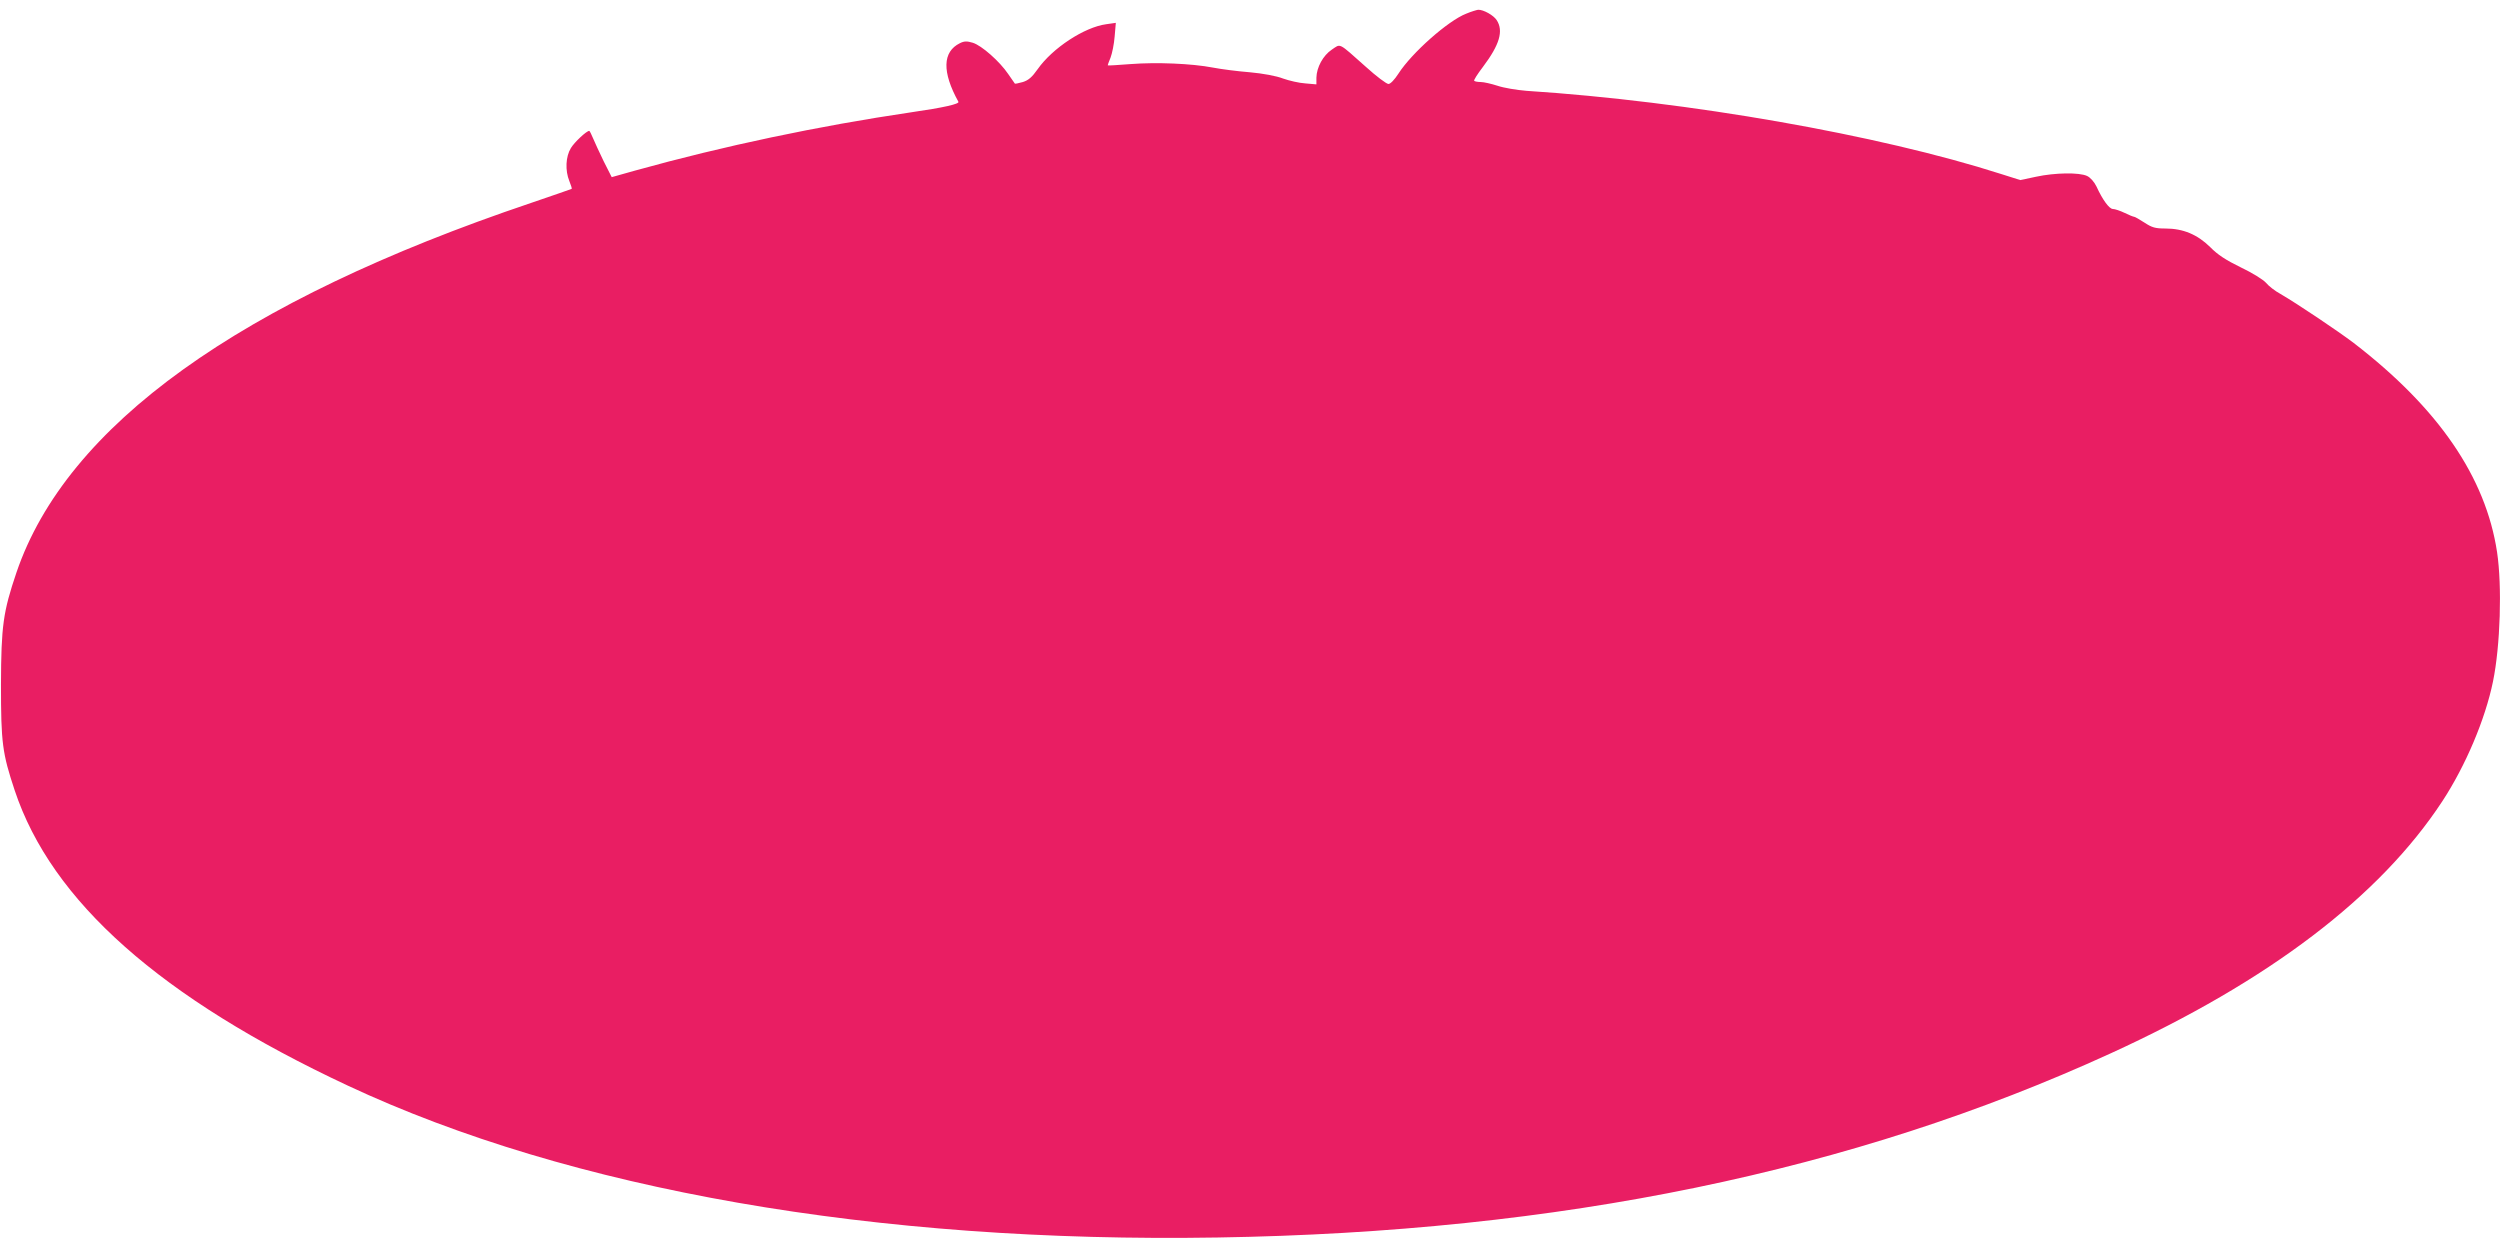
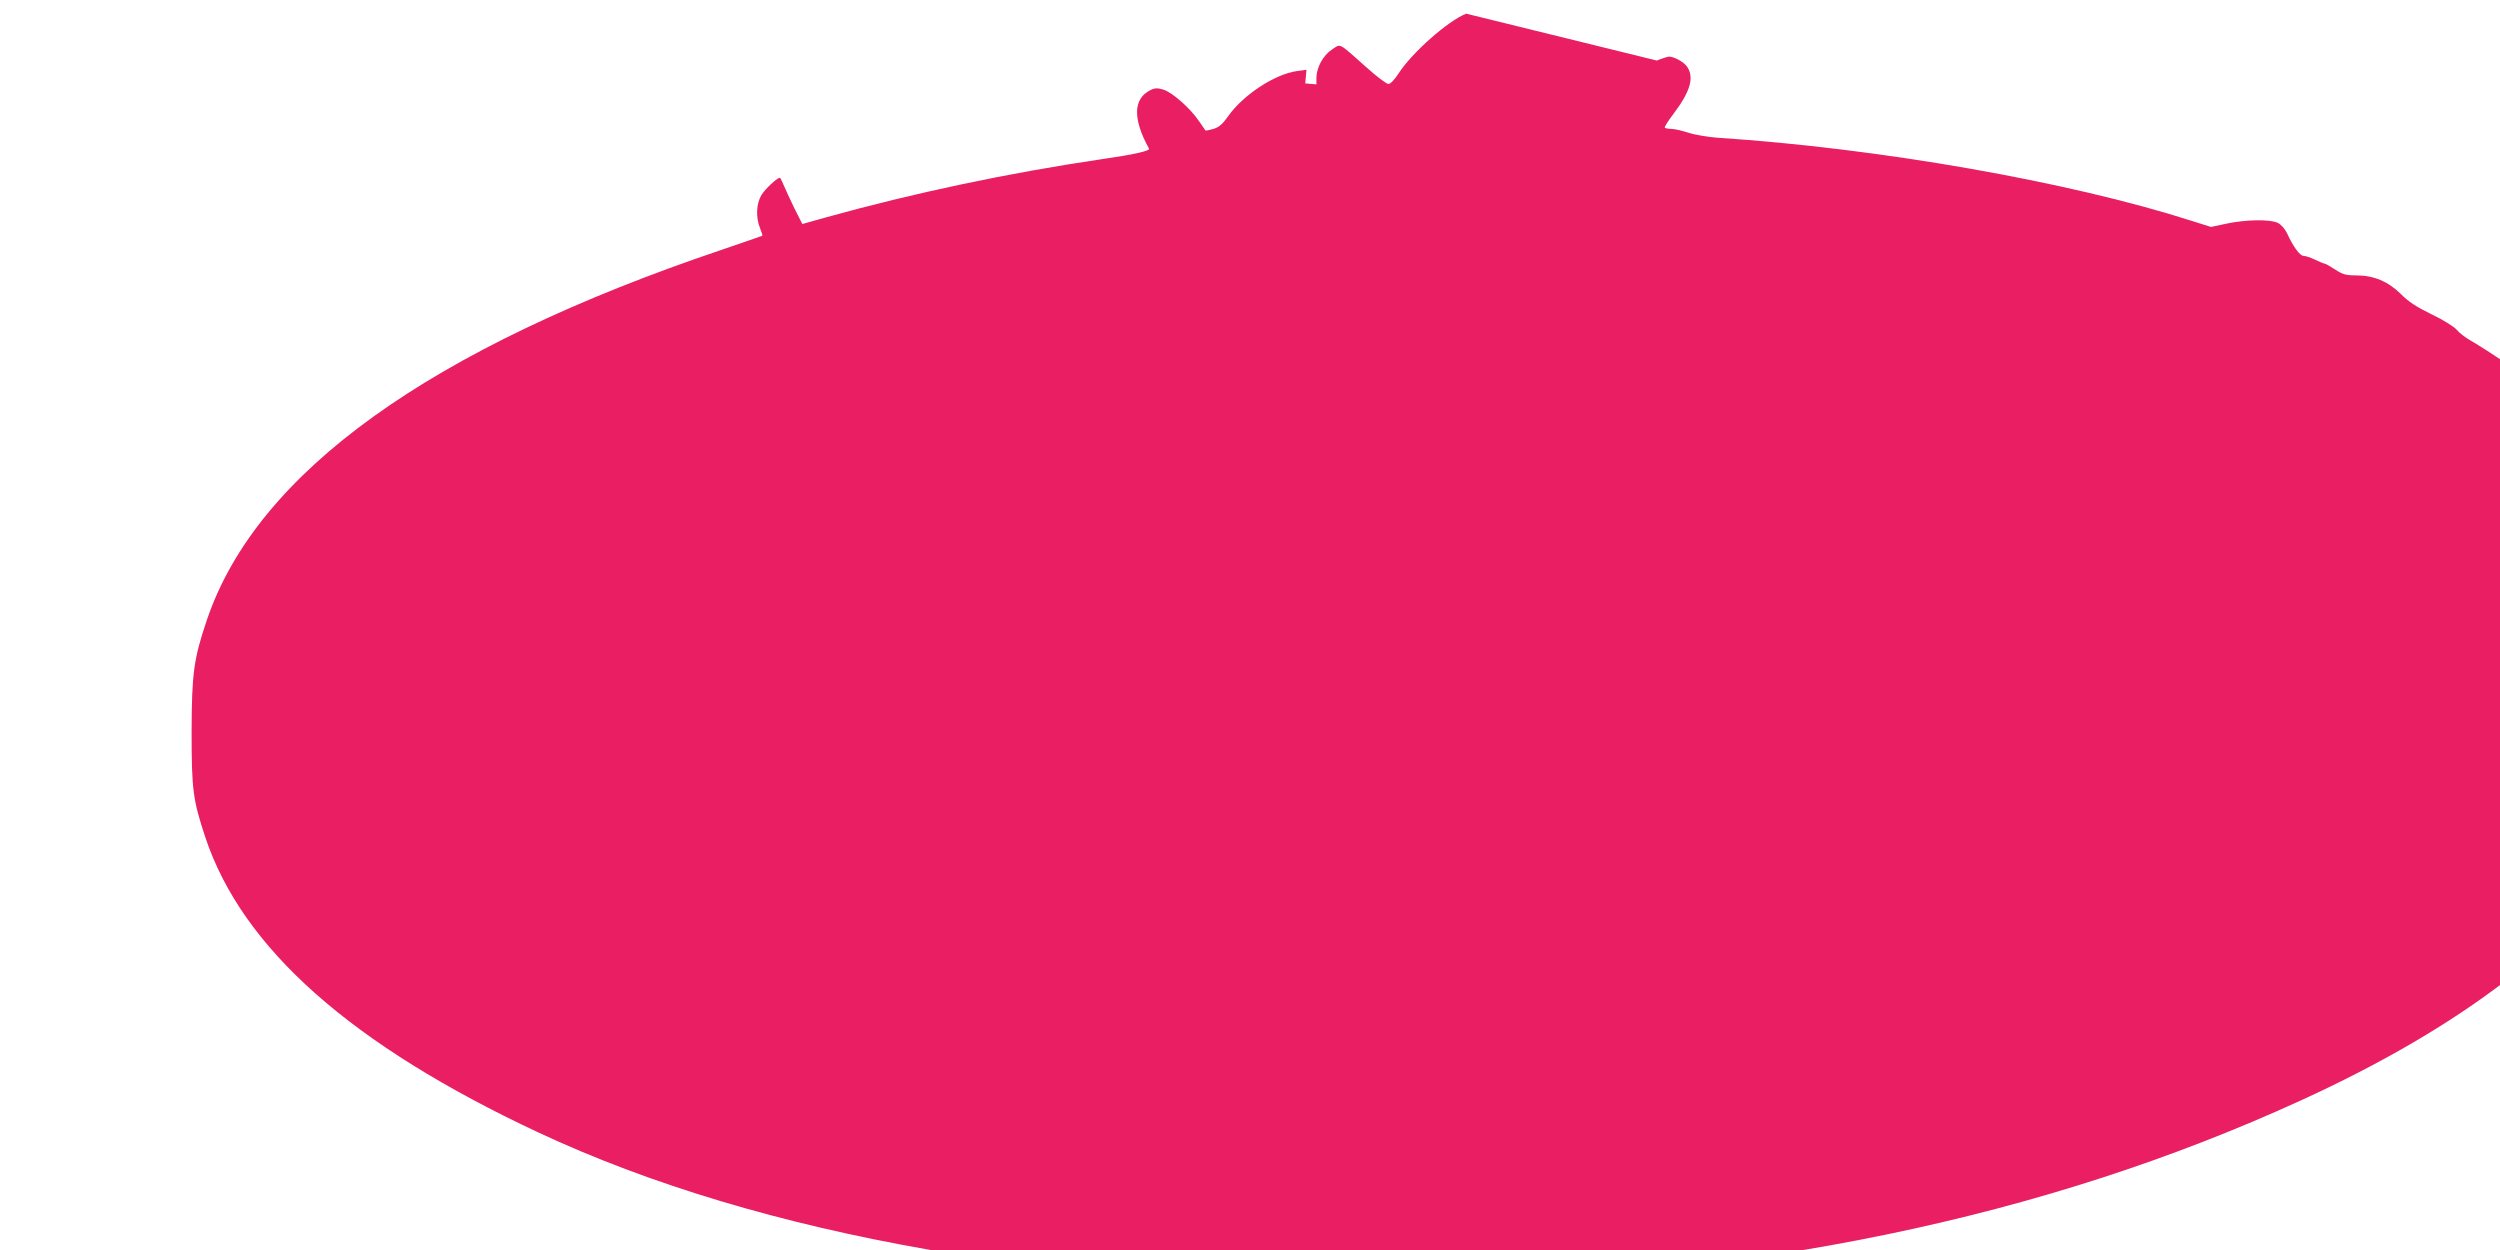
<svg xmlns="http://www.w3.org/2000/svg" version="1.0" width="1280pt" height="640pt" viewBox="0 0 1280 640" preserveAspectRatio="xMidYMid meet">
  <g transform="translate(0,640) scale(0.1,-0.1)" fill="#e91e63" stroke="none">
-     <path d="M7507 6330 c-93 -36 -279 -201 -347 -307 -20 -31 -41 -53 -51 -53 -10 0 -62 39 -116 88 -144 128 -127 119 -174 88 -45 -30 -78 -91 -79 -144 l0 -34 -57 5 c-32 2 -83 14 -114 25 -33 13 -103 26 -170 32 -63 5 -148 16 -189 24 -110 21 -289 28 -420 18 -63 -5 -116 -8 -118 -7 -1 1 5 19 14 40 8 21 18 69 21 108 l6 70 -49 -7 c-112 -15 -275 -122 -351 -230 -29 -41 -47 -57 -76 -66 -22 -6 -40 -10 -41 -8 -2 2 -17 24 -34 49 -44 65 -136 146 -181 160 -30 9 -44 9 -66 -2 -90 -44 -92 -148 -8 -300 7 -11 -75 -30 -242 -54 -474 -70 -959 -172 -1412 -298 l-121 -34 -41 81 c-22 45 -46 98 -55 119 -8 20 -17 37 -19 37 -14 0 -76 -58 -94 -88 -27 -44 -30 -115 -8 -169 8 -20 14 -38 12 -40 -2 -1 -96 -34 -208 -72 -1494 -504 -2379 -1140 -2635 -1893 -68 -201 -78 -272 -79 -573 0 -300 7 -351 70 -541 189 -569 748 -1064 1705 -1512 1140 -534 2705 -807 4455 -778 1750 28 3251 338 4572 943 811 371 1377 802 1698 1291 119 182 219 418 259 612 38 185 47 489 21 663 -58 384 -300 737 -734 1071 -79 60 -289 201 -375 251 -28 15 -61 41 -74 57 -14 16 -70 51 -129 79 -76 37 -119 65 -157 104 -65 64 -138 95 -229 95 -52 0 -69 5 -107 30 -25 16 -49 30 -53 30 -4 0 -27 9 -49 20 -23 11 -50 20 -60 20 -18 0 -52 45 -84 115 -11 23 -31 46 -48 54 -40 19 -165 17 -262 -4 l-80 -17 -98 31 c-627 201 -1601 372 -2431 426 -49 4 -116 15 -148 26 -31 10 -70 19 -85 19 -16 0 -31 3 -34 6 -4 3 17 35 45 72 85 113 106 184 70 239 -16 25 -68 54 -95 53 -7 -1 -35 -9 -61 -20z" />
+     <path d="M7507 6330 c-93 -36 -279 -201 -347 -307 -20 -31 -41 -53 -51 -53 -10 0 -62 39 -116 88 -144 128 -127 119 -174 88 -45 -30 -78 -91 -79 -144 l0 -34 -57 5 l6 70 -49 -7 c-112 -15 -275 -122 -351 -230 -29 -41 -47 -57 -76 -66 -22 -6 -40 -10 -41 -8 -2 2 -17 24 -34 49 -44 65 -136 146 -181 160 -30 9 -44 9 -66 -2 -90 -44 -92 -148 -8 -300 7 -11 -75 -30 -242 -54 -474 -70 -959 -172 -1412 -298 l-121 -34 -41 81 c-22 45 -46 98 -55 119 -8 20 -17 37 -19 37 -14 0 -76 -58 -94 -88 -27 -44 -30 -115 -8 -169 8 -20 14 -38 12 -40 -2 -1 -96 -34 -208 -72 -1494 -504 -2379 -1140 -2635 -1893 -68 -201 -78 -272 -79 -573 0 -300 7 -351 70 -541 189 -569 748 -1064 1705 -1512 1140 -534 2705 -807 4455 -778 1750 28 3251 338 4572 943 811 371 1377 802 1698 1291 119 182 219 418 259 612 38 185 47 489 21 663 -58 384 -300 737 -734 1071 -79 60 -289 201 -375 251 -28 15 -61 41 -74 57 -14 16 -70 51 -129 79 -76 37 -119 65 -157 104 -65 64 -138 95 -229 95 -52 0 -69 5 -107 30 -25 16 -49 30 -53 30 -4 0 -27 9 -49 20 -23 11 -50 20 -60 20 -18 0 -52 45 -84 115 -11 23 -31 46 -48 54 -40 19 -165 17 -262 -4 l-80 -17 -98 31 c-627 201 -1601 372 -2431 426 -49 4 -116 15 -148 26 -31 10 -70 19 -85 19 -16 0 -31 3 -34 6 -4 3 17 35 45 72 85 113 106 184 70 239 -16 25 -68 54 -95 53 -7 -1 -35 -9 -61 -20z" />
  </g>
</svg>